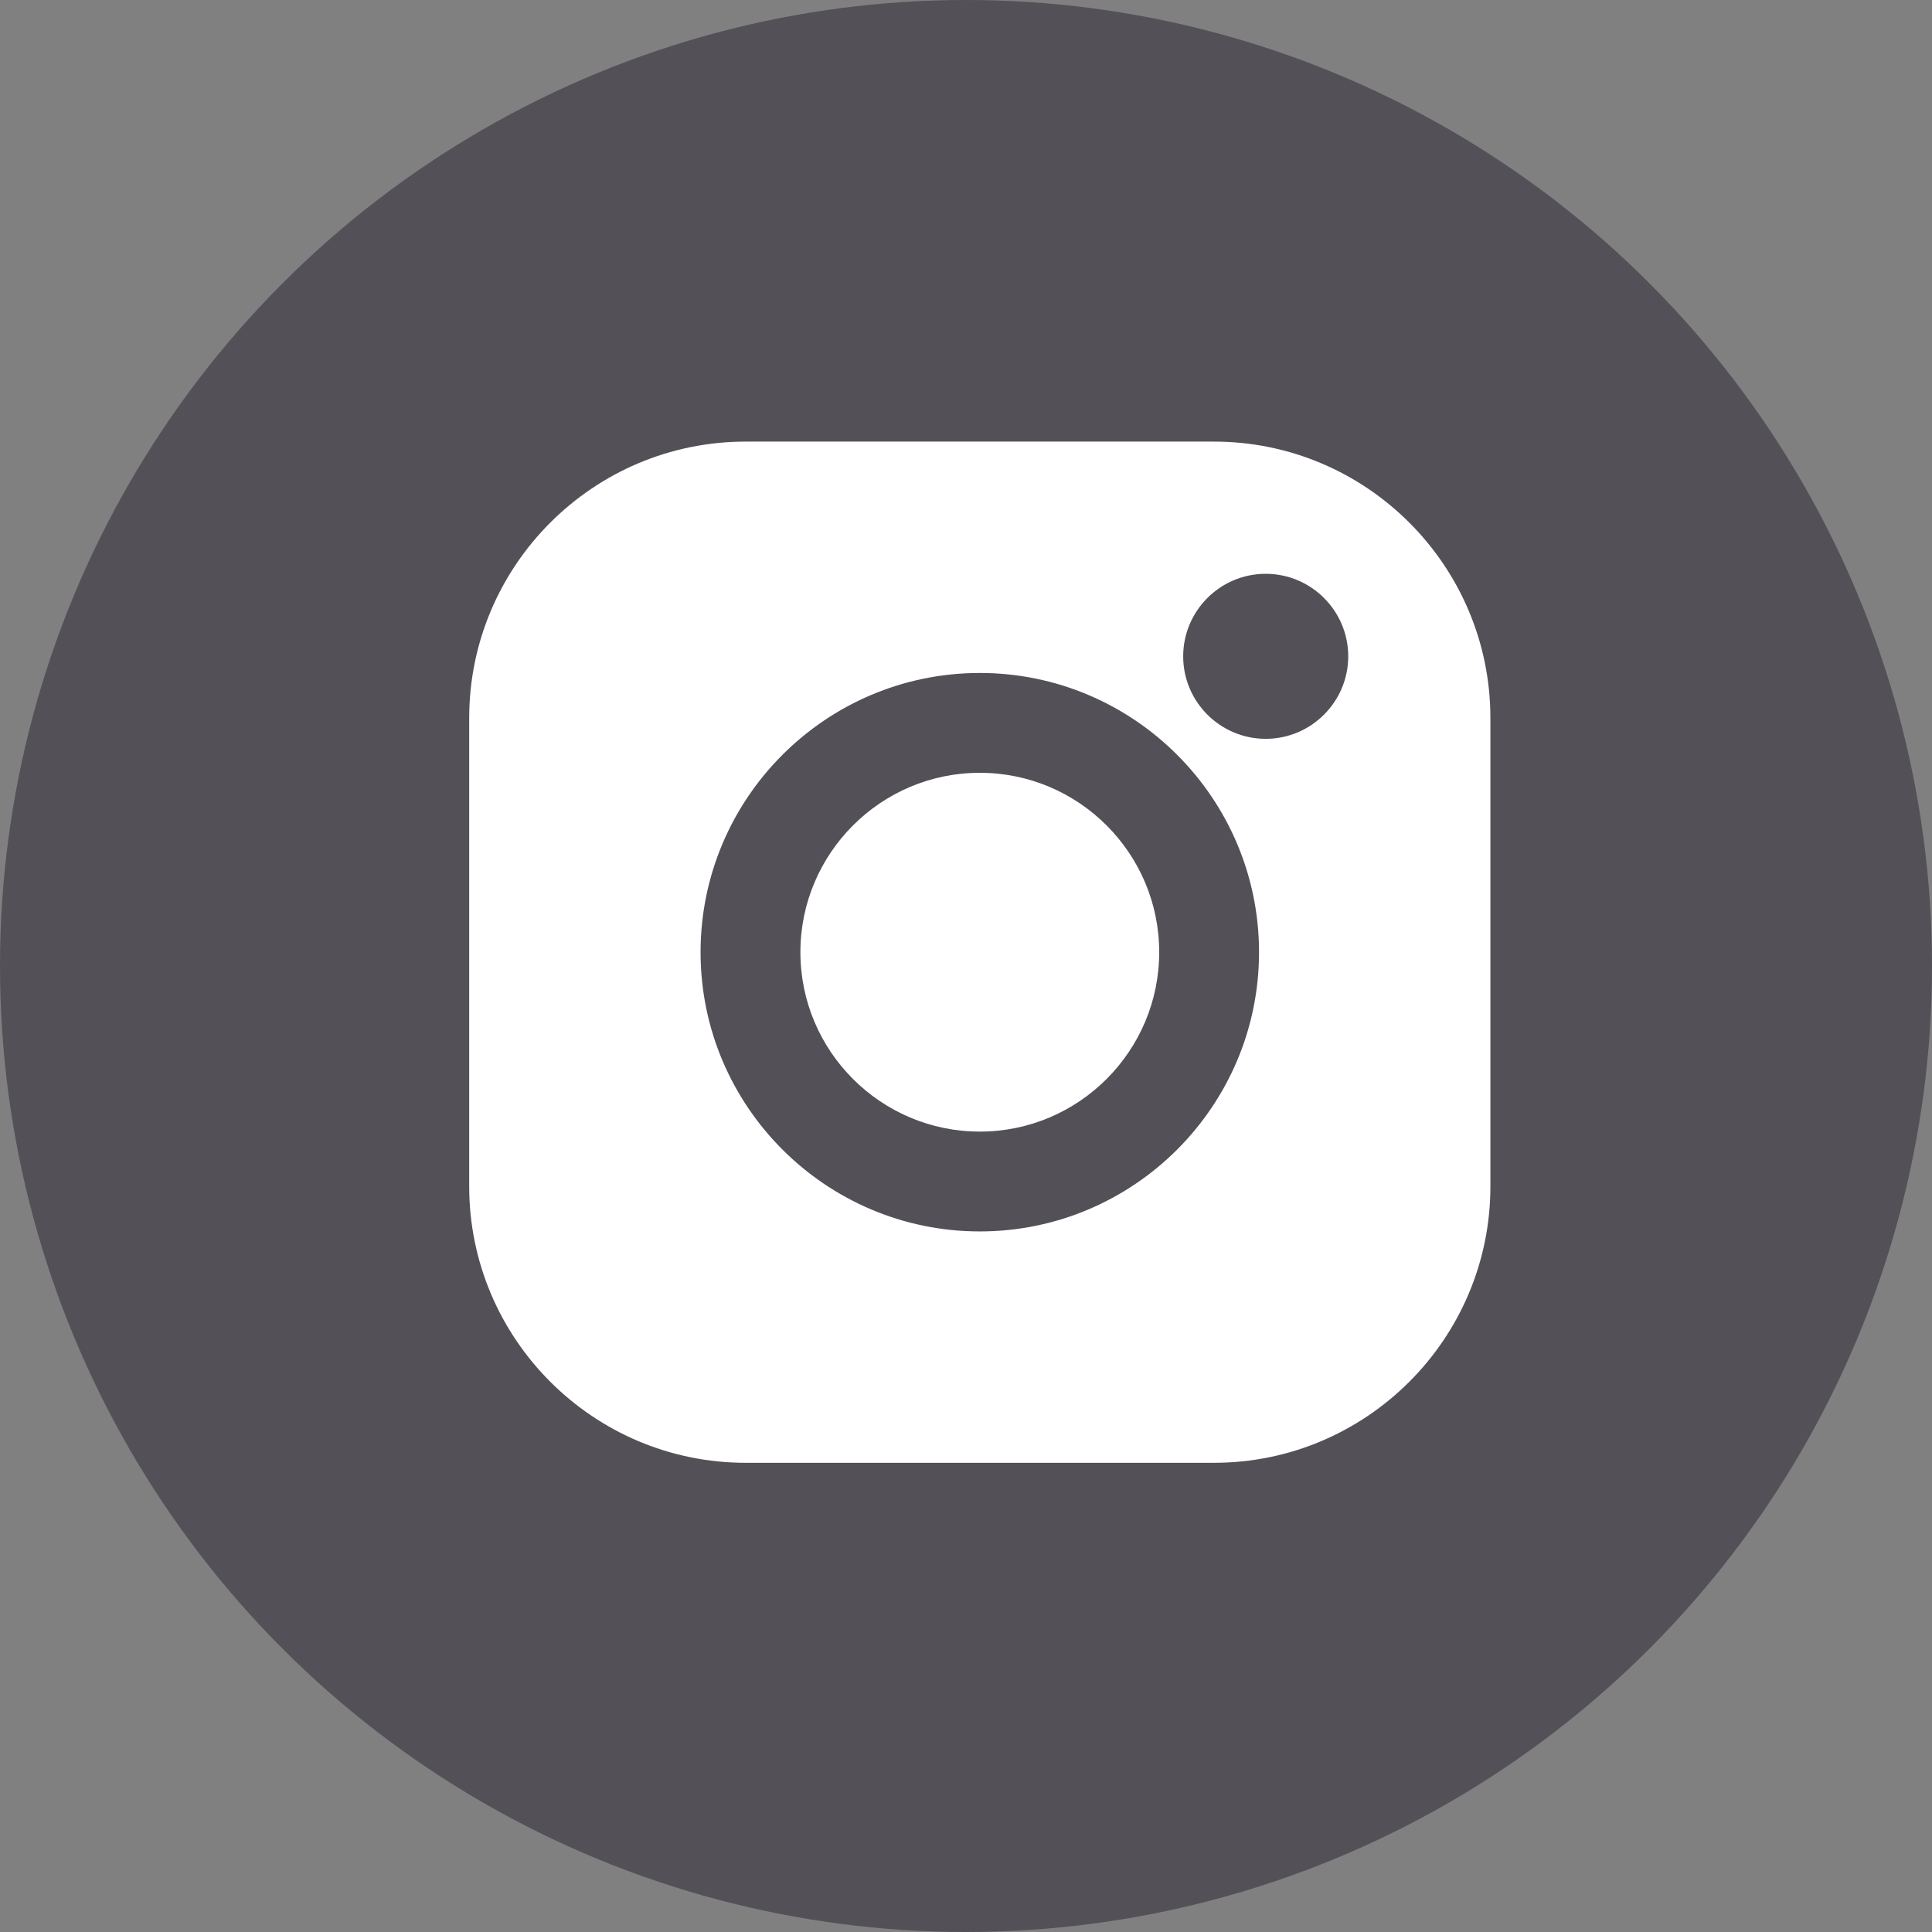
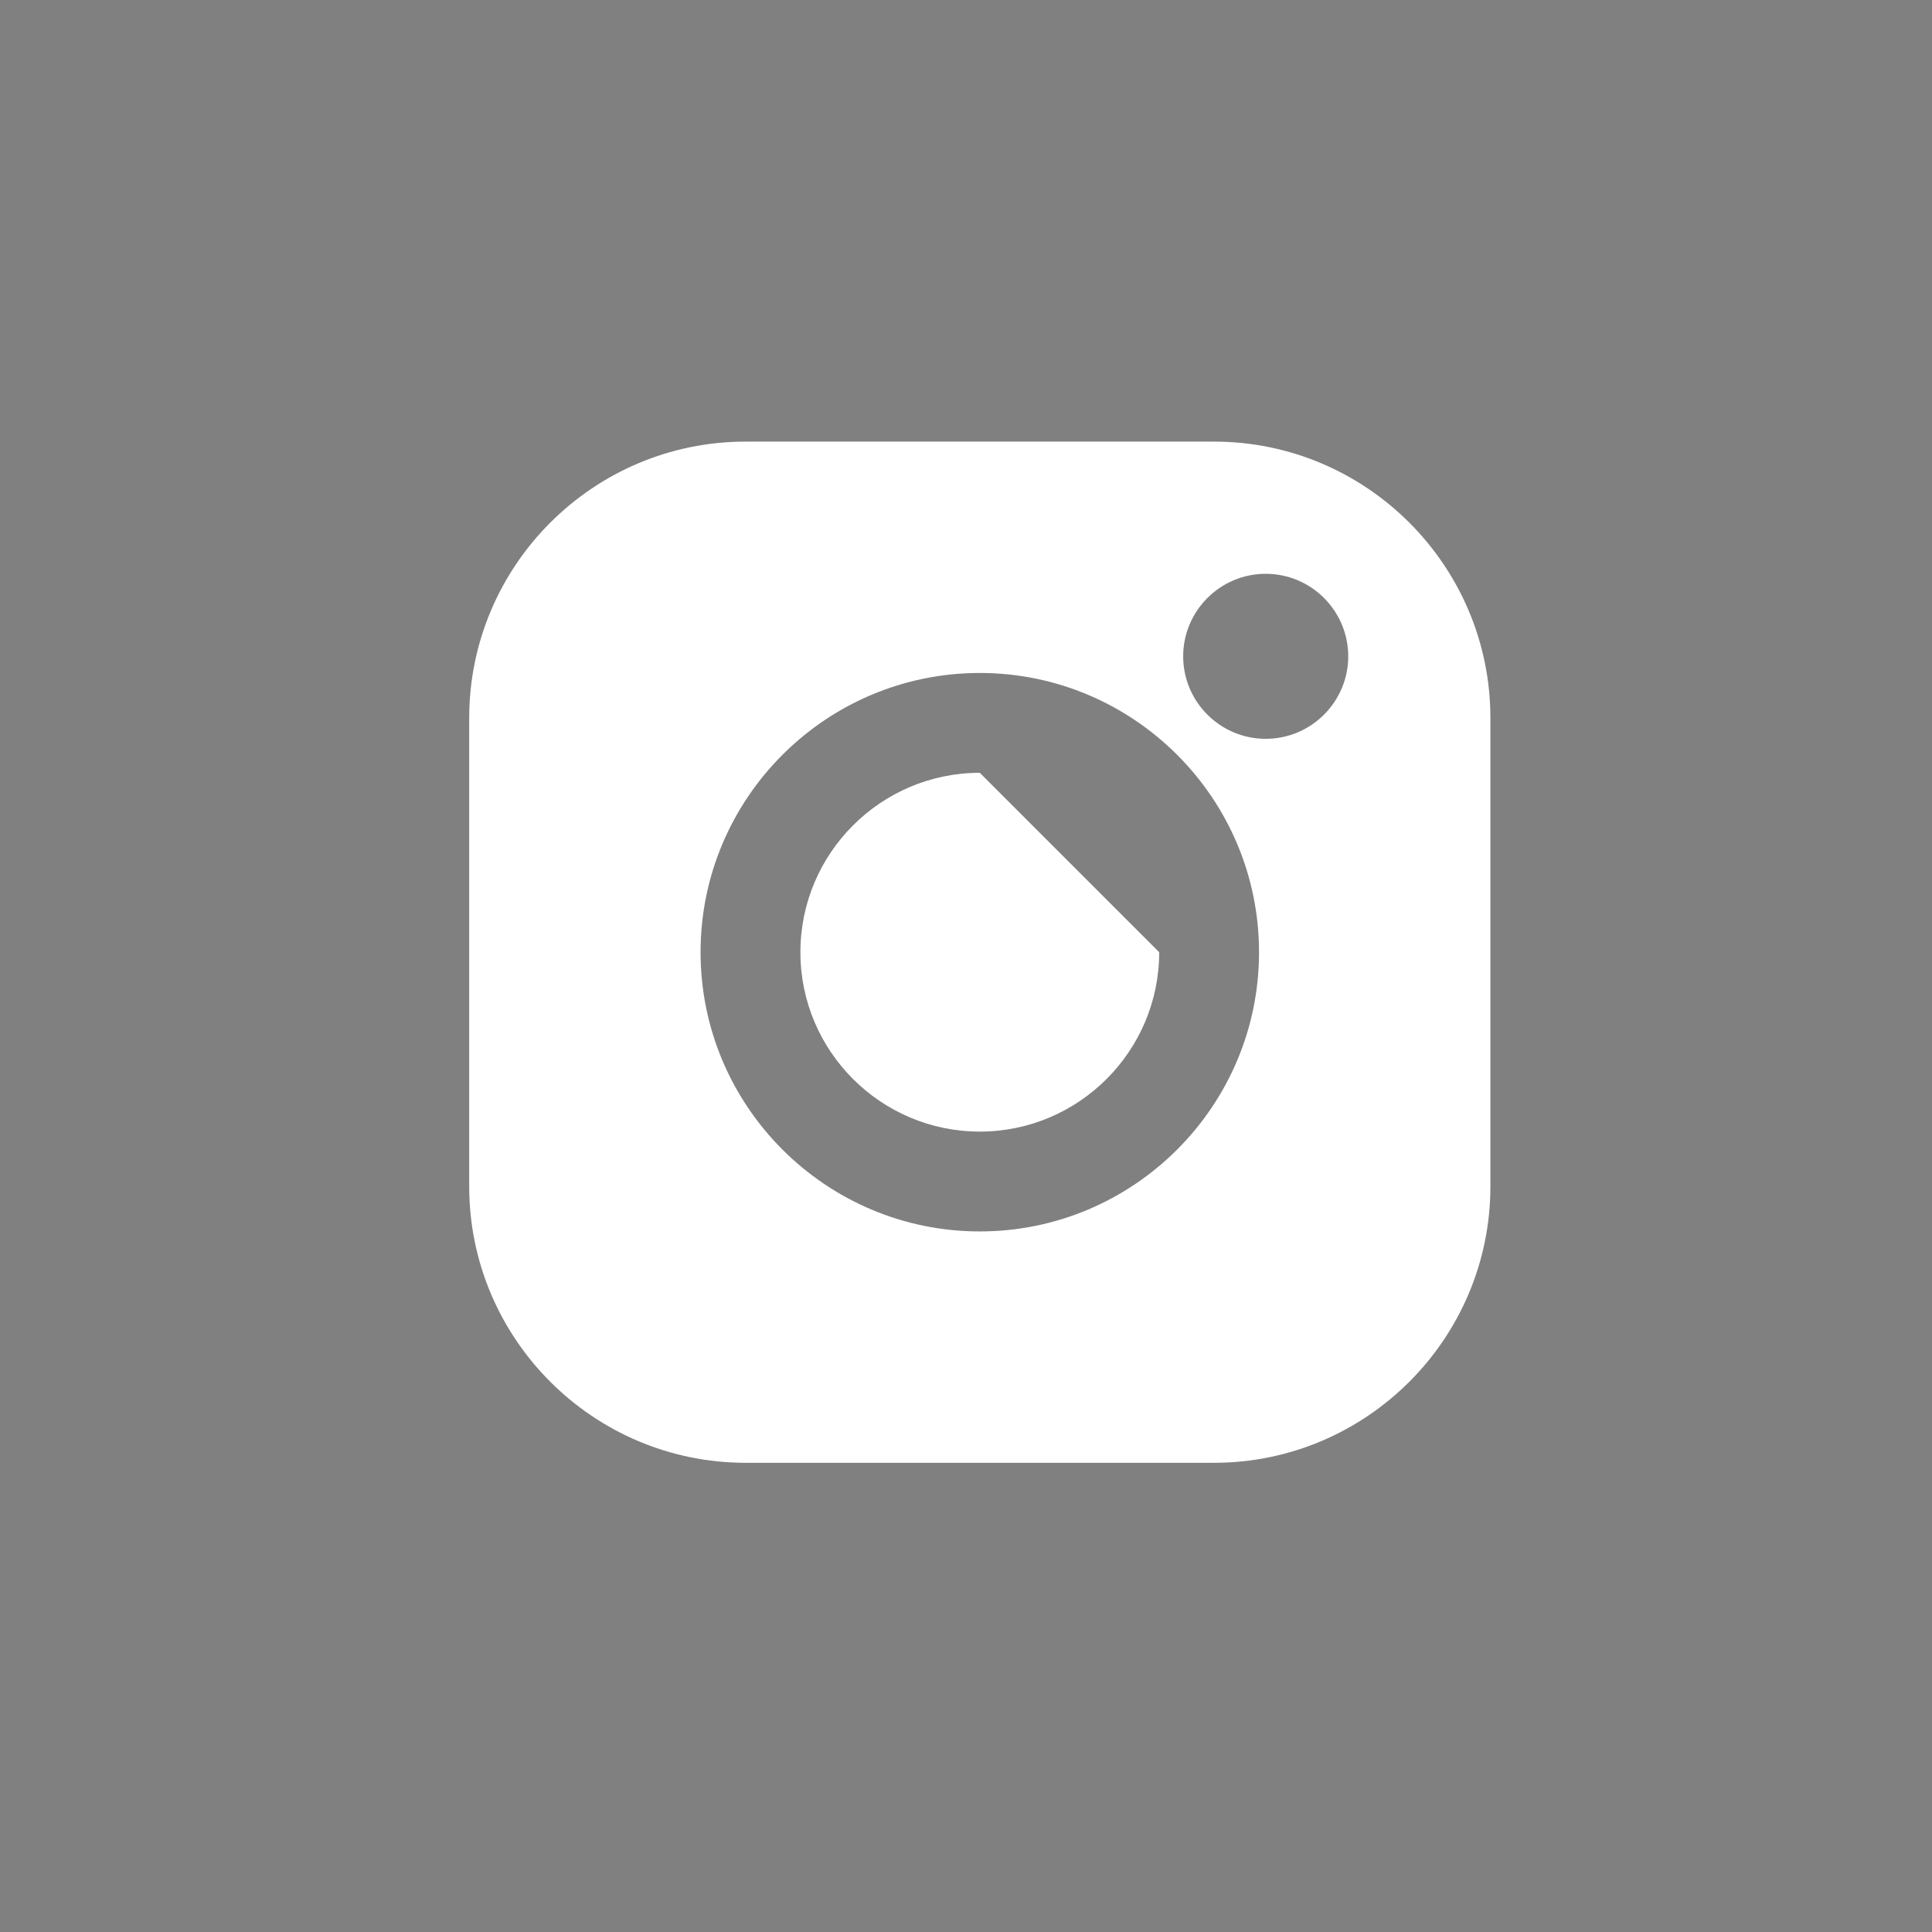
<svg xmlns="http://www.w3.org/2000/svg" width="70" height="70" viewBox="0 0 70 70" fill="none">
  <rect x="0" y="0" width="70" height="70" fill="#808080" stroke="none" />
-   <circle cx="35" cy="35" r="35" fill="#535058" />
  <path d="M43.984 16H27.016C21.493 16 17 20.493 17 26.016V42.985C17 48.507 21.493 53 27.016 53H43.985C49.507 53 54 48.507 54 42.985V26.016C54 20.493 49.507 16 43.984 16V16ZM35.5 44.617C29.921 44.617 25.383 40.079 25.383 34.5C25.383 28.921 29.921 24.383 35.5 24.383C41.079 24.383 45.617 28.921 45.617 34.5C45.617 40.079 41.079 44.617 35.5 44.617V44.617ZM45.859 26.769C44.21 26.769 42.869 25.428 42.869 23.78C42.869 22.131 44.21 20.79 45.859 20.79C47.507 20.79 48.849 22.131 48.849 23.78C48.849 25.428 47.507 26.769 45.859 26.769Z" fill="white" />
-   <path d="M35.5 28C31.916 28 29 30.916 29 34.5C29 38.084 31.916 41 35.5 41C39.084 41 42 38.084 42 34.5C42 30.916 39.084 28 35.5 28Z" fill="white" />
+   <path d="M35.5 28C31.916 28 29 30.916 29 34.5C29 38.084 31.916 41 35.5 41C39.084 41 42 38.084 42 34.5Z" fill="white" />
</svg>